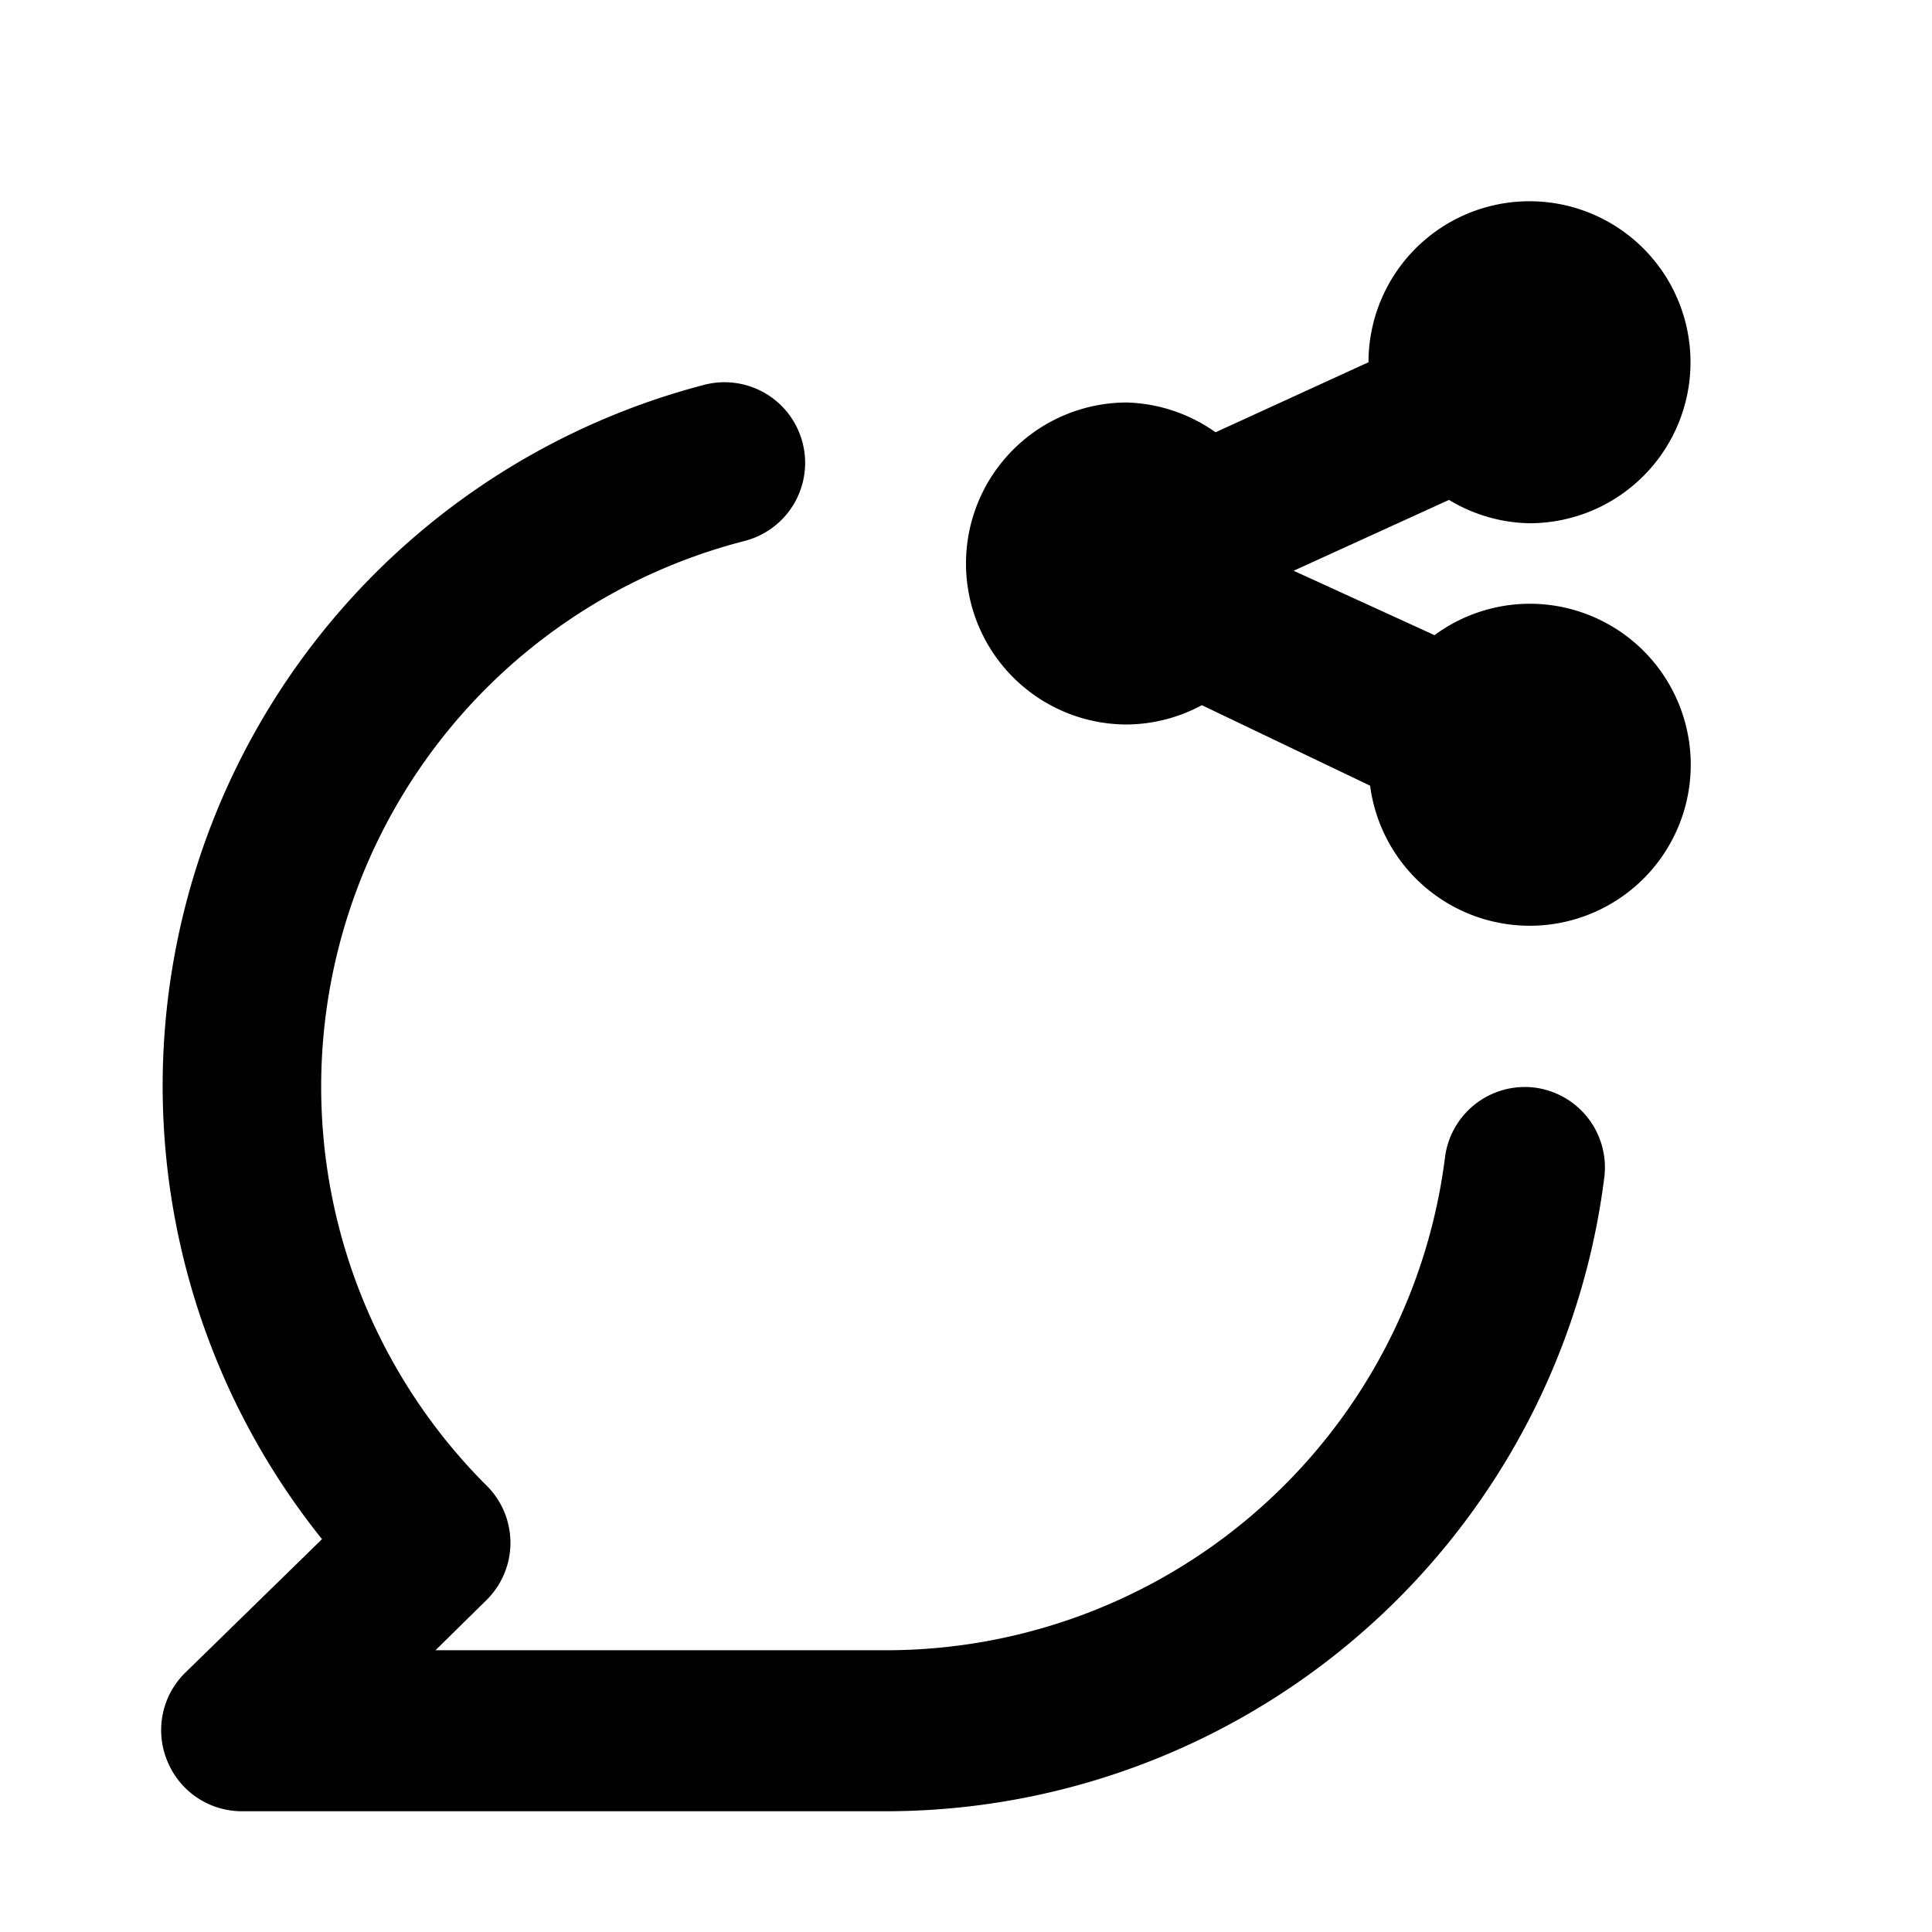
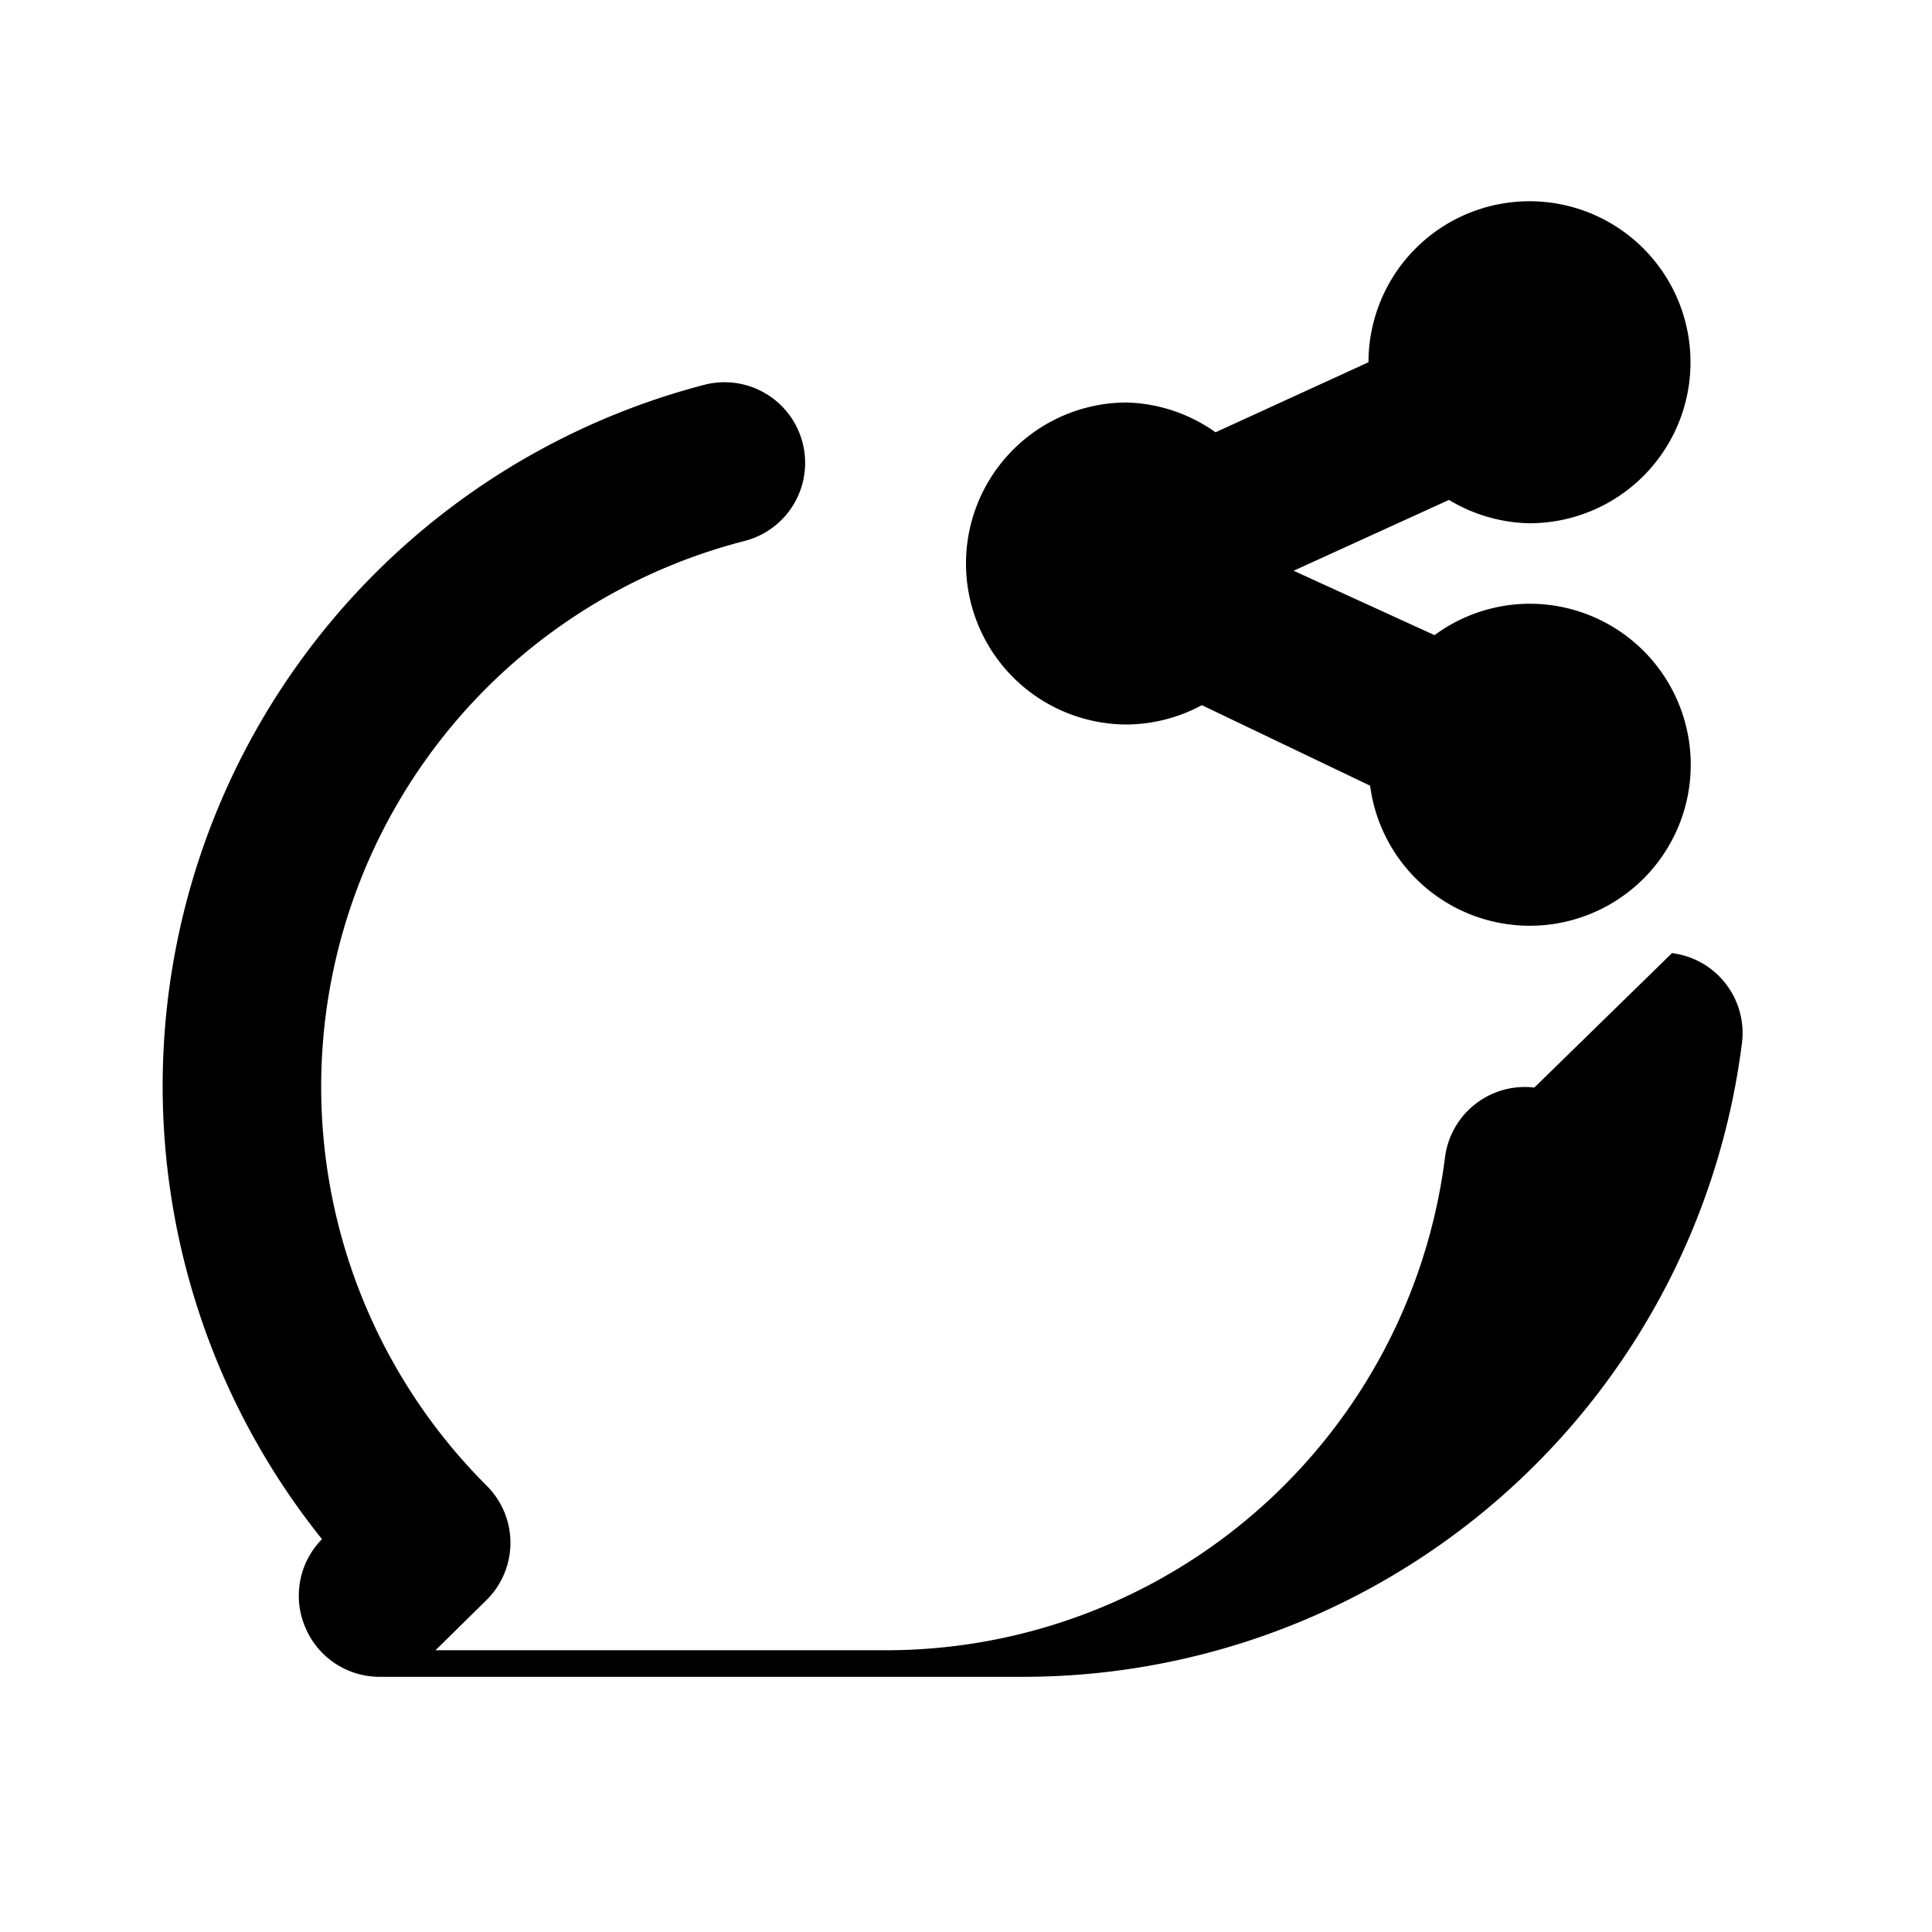
<svg xmlns="http://www.w3.org/2000/svg" viewBox="0 0 24 24">
-   <path d="M19.06 13.51a1 1 0 00-1.11.87A7 7 0 0111 20.5H5.41l.64-.63a1 1 0 000-1.41 7 7 0 013.2-11.74 1 1 0 00-.5-1.94A9 9 0 004 19.12l-1.71 1.67a1 1 0 00-.21 1.09 1 1 0 00.92.62h8a9 9 0 008.93-7.88 1 1 0 00-.87-1.11zM19 7.5a2 2 0 00-1.18.39l-1.75-.8L18 6.21a2 2 0 001 .29 2 2 0 10-2-2l-1.9.87A2 2 0 0014 5a2 2 0 000 4 2 2 0 00.93-.24l2.09 1A2 2 0 1019 7.5z" />
+   <path d="M19.06 13.51a1 1 0 00-1.11.87A7 7 0 0111 20.5H5.41l.64-.63a1 1 0 000-1.41 7 7 0 013.2-11.74 1 1 0 00-.5-1.94A9 9 0 004 19.12a1 1 0 00-.21 1.09 1 1 0 00.92.62h8a9 9 0 008.93-7.88 1 1 0 00-.87-1.11zM19 7.5a2 2 0 00-1.18.39l-1.75-.8L18 6.21a2 2 0 001 .29 2 2 0 10-2-2l-1.9.87A2 2 0 0014 5a2 2 0 000 4 2 2 0 00.93-.24l2.09 1A2 2 0 1019 7.5z" />
</svg>